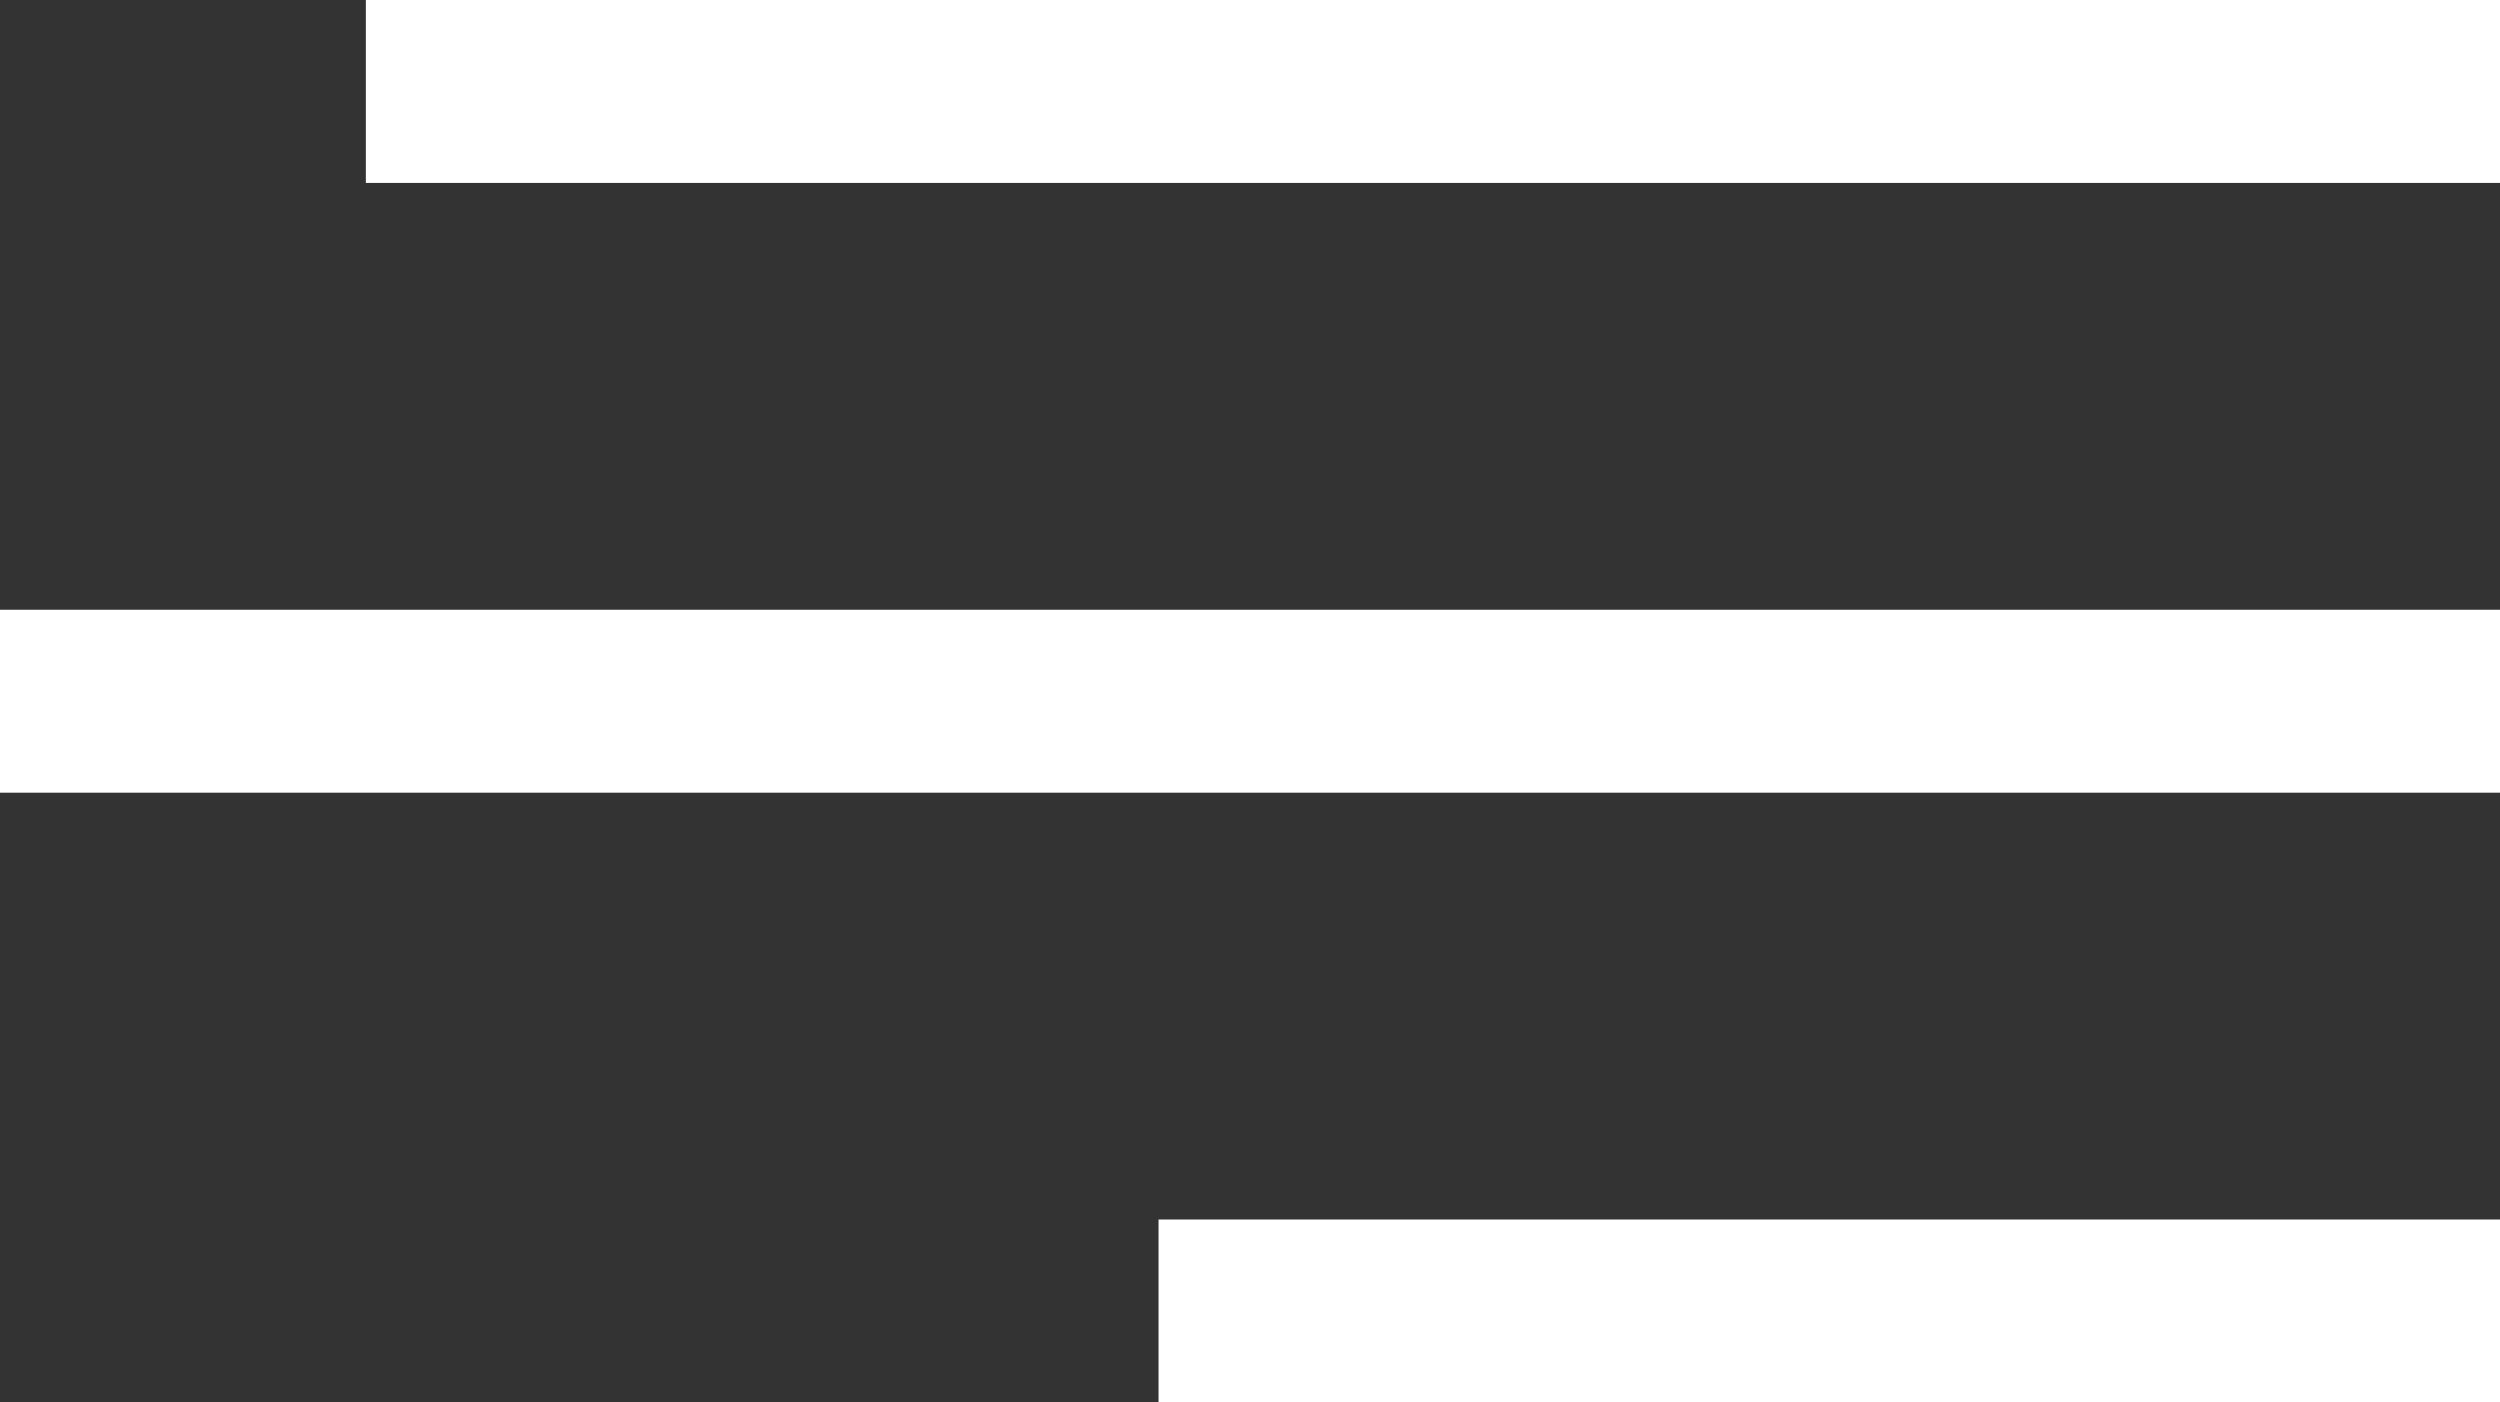
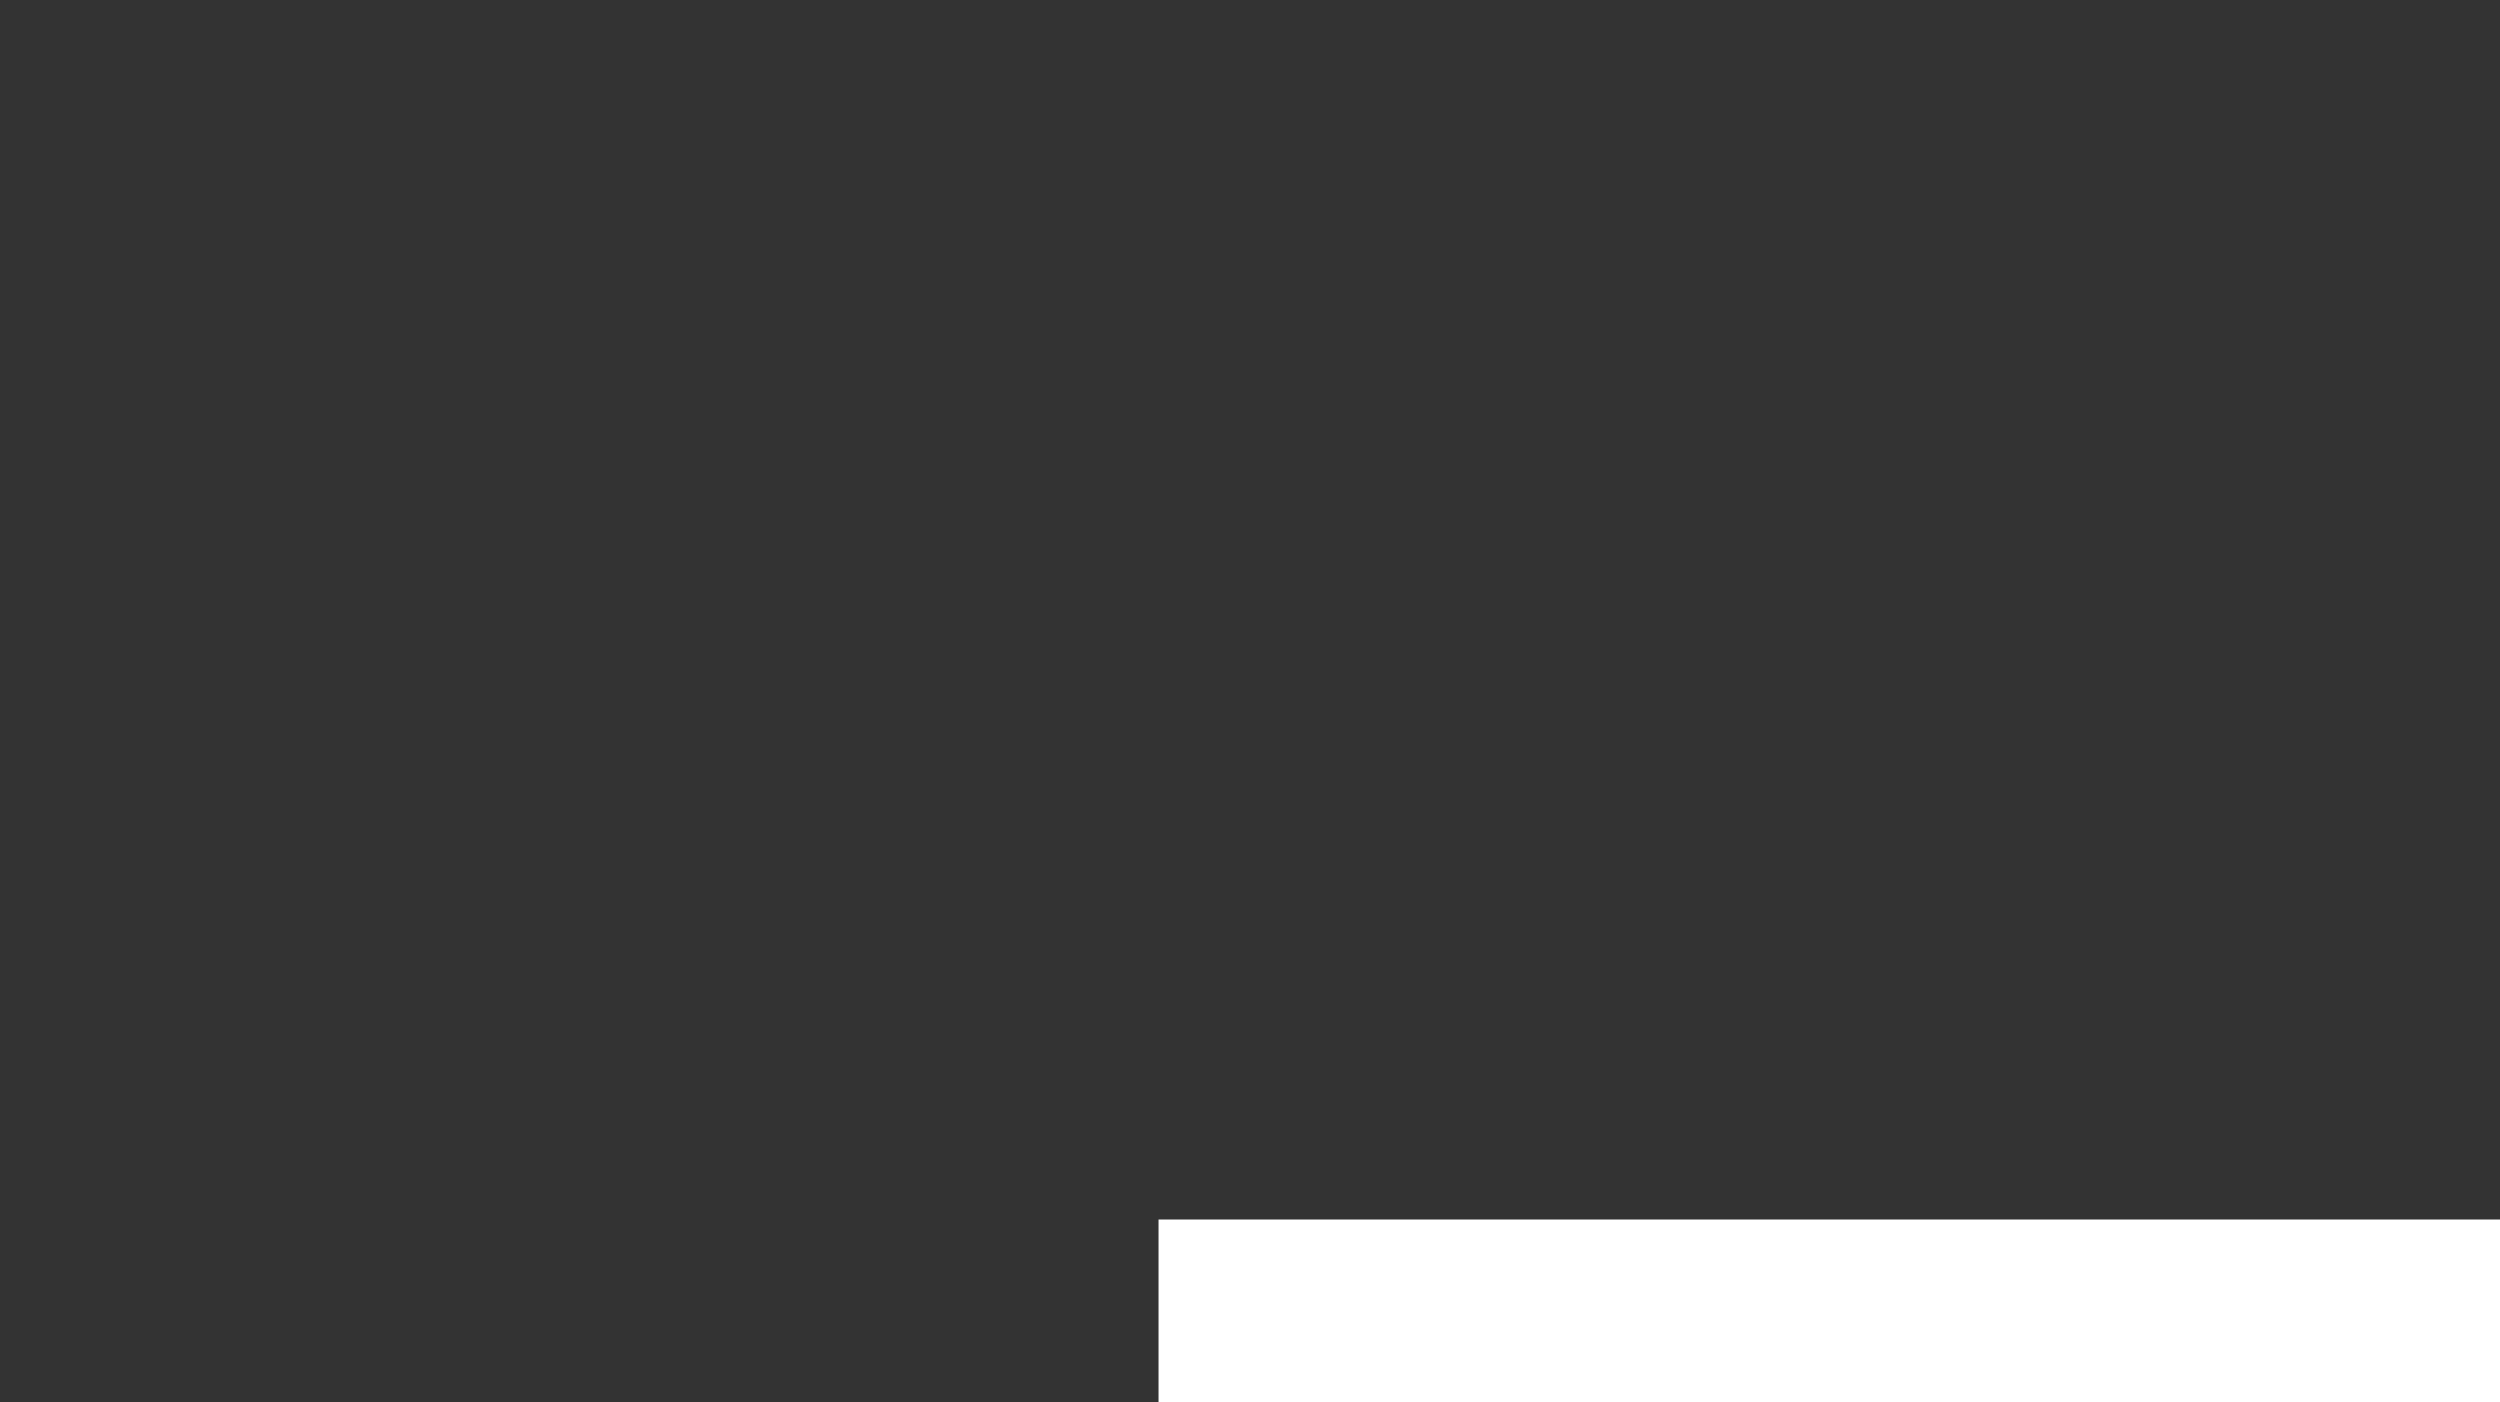
<svg xmlns="http://www.w3.org/2000/svg" width="41" height="23" viewBox="0 0 41 23" fill="none">
  <rect x="0" y="0" width="41" height="23" fill="#333333" stroke="none" />
-   <rect x="6" width="35" height="3" fill="white" />
-   <rect y="10" width="41" height="3" fill="white" />
  <rect x="19" y="20" width="22" height="3" fill="white" />
</svg>